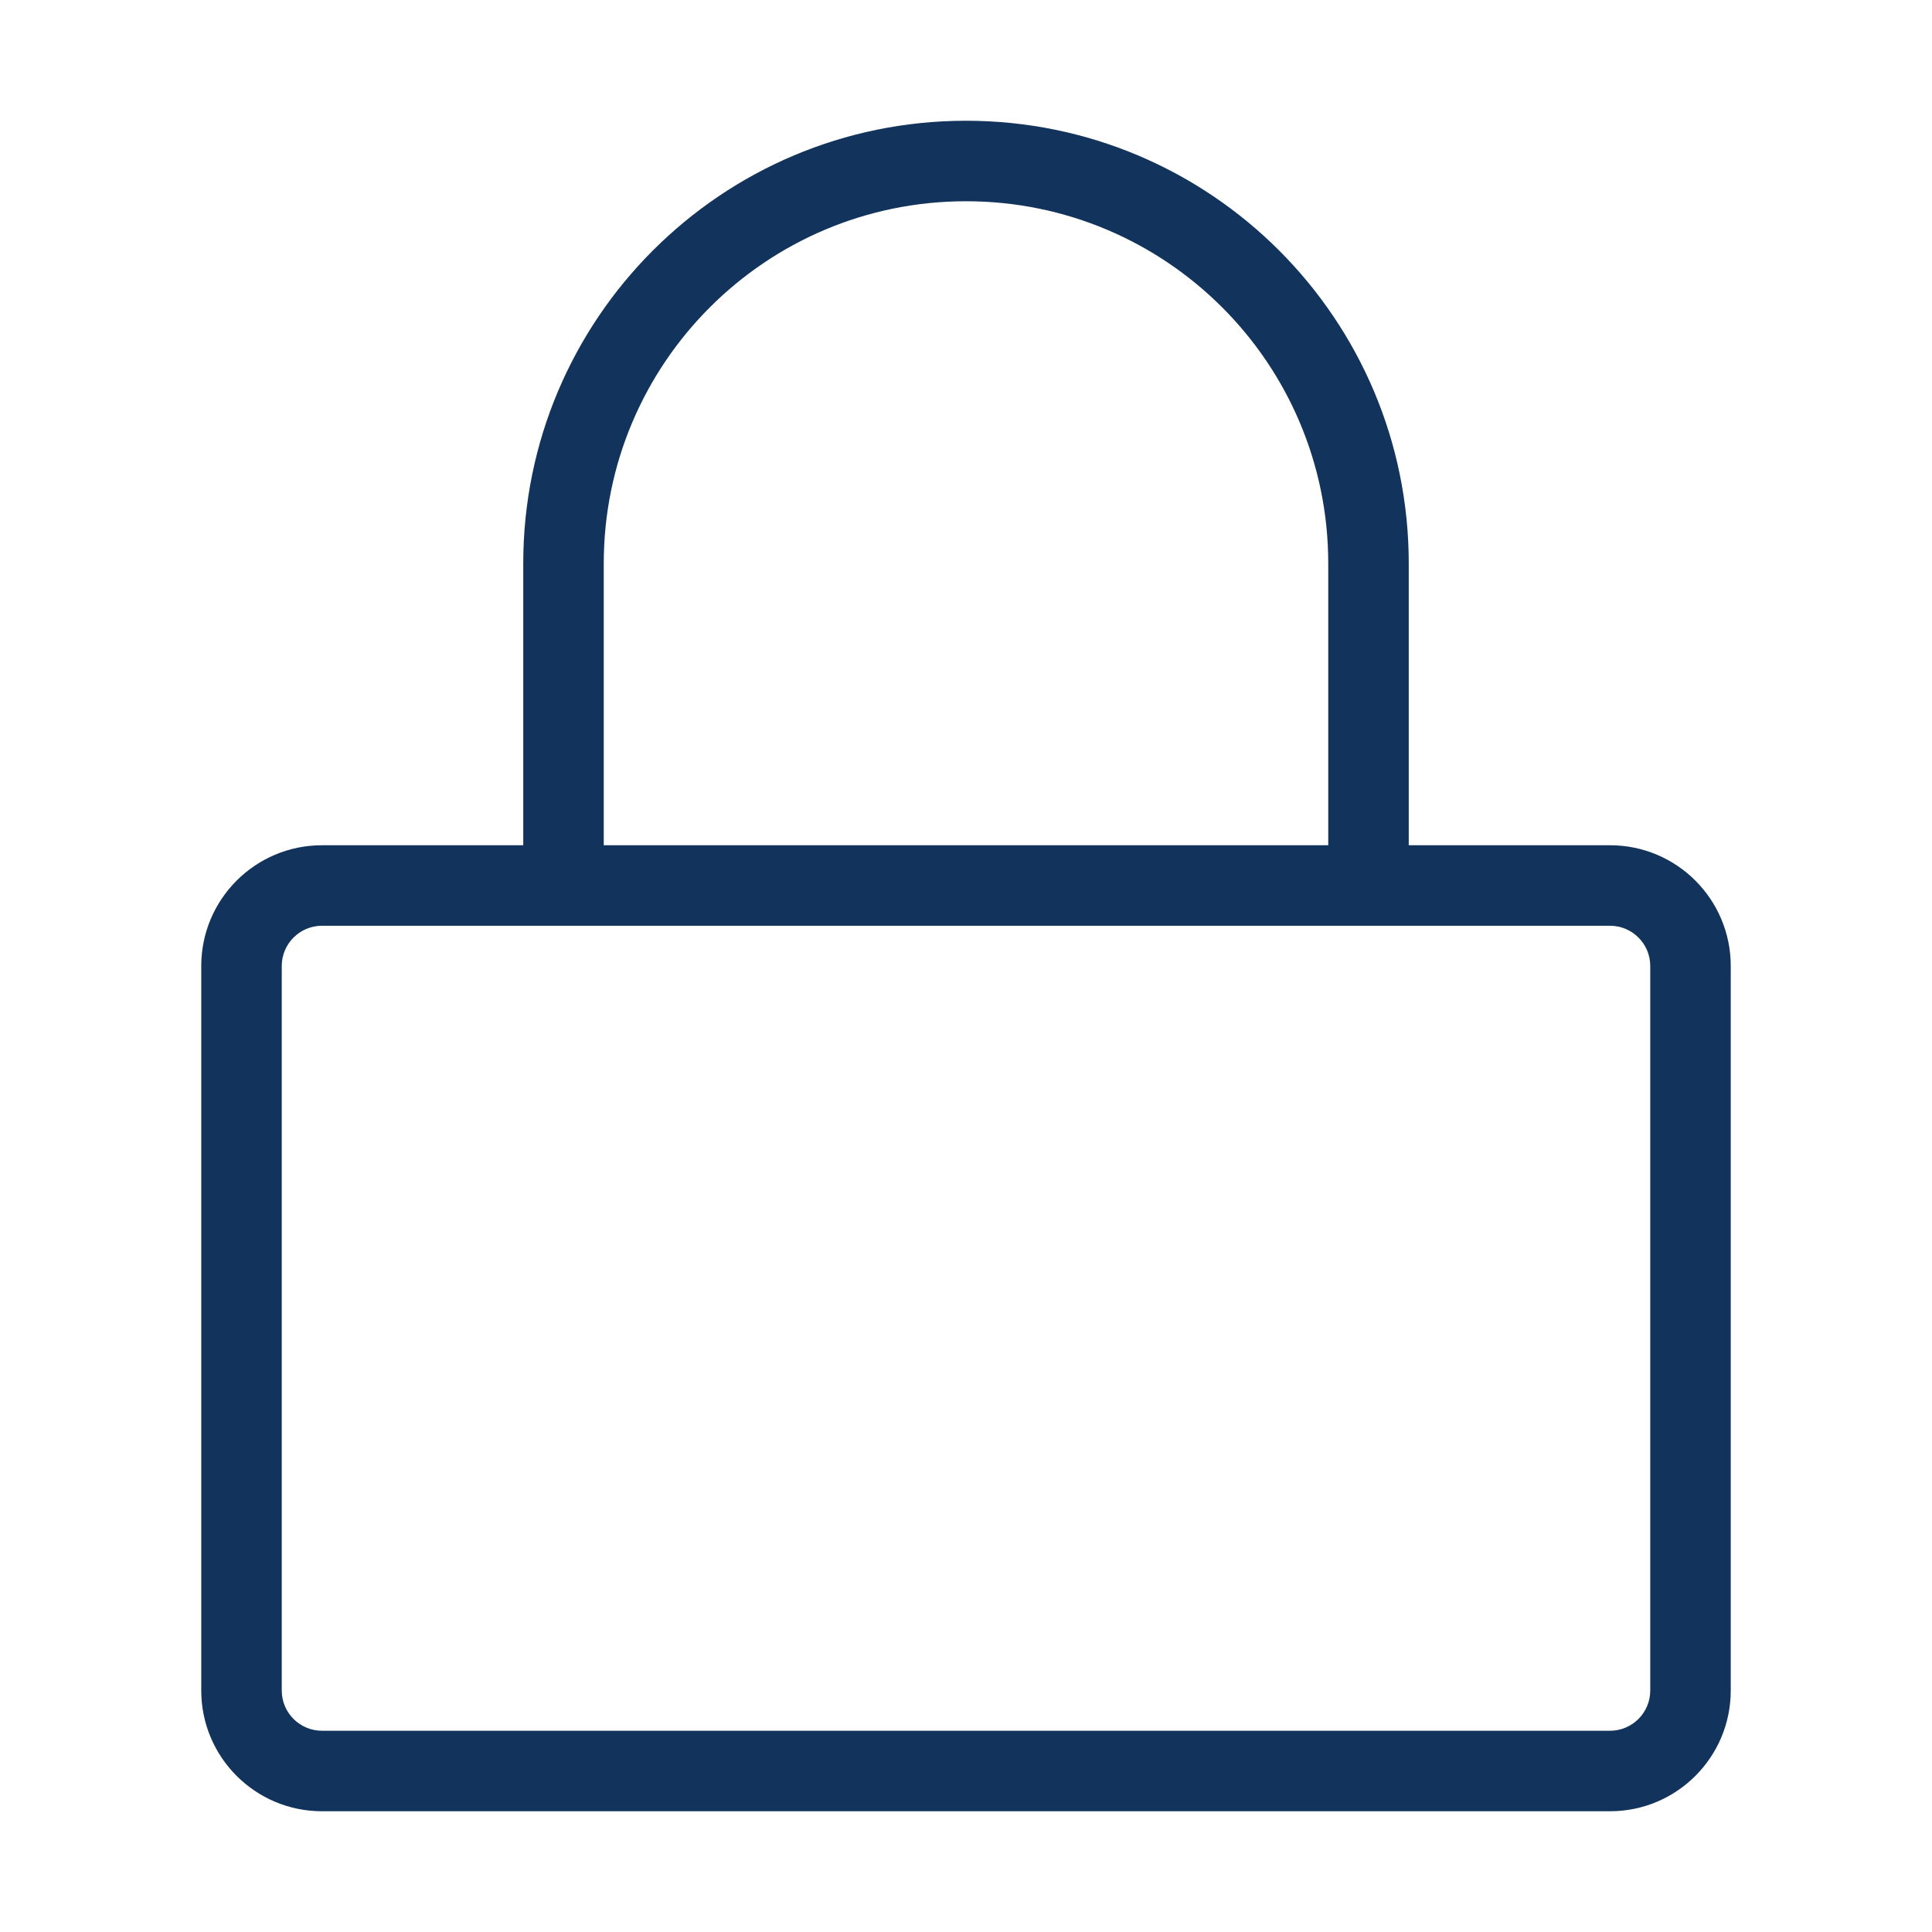
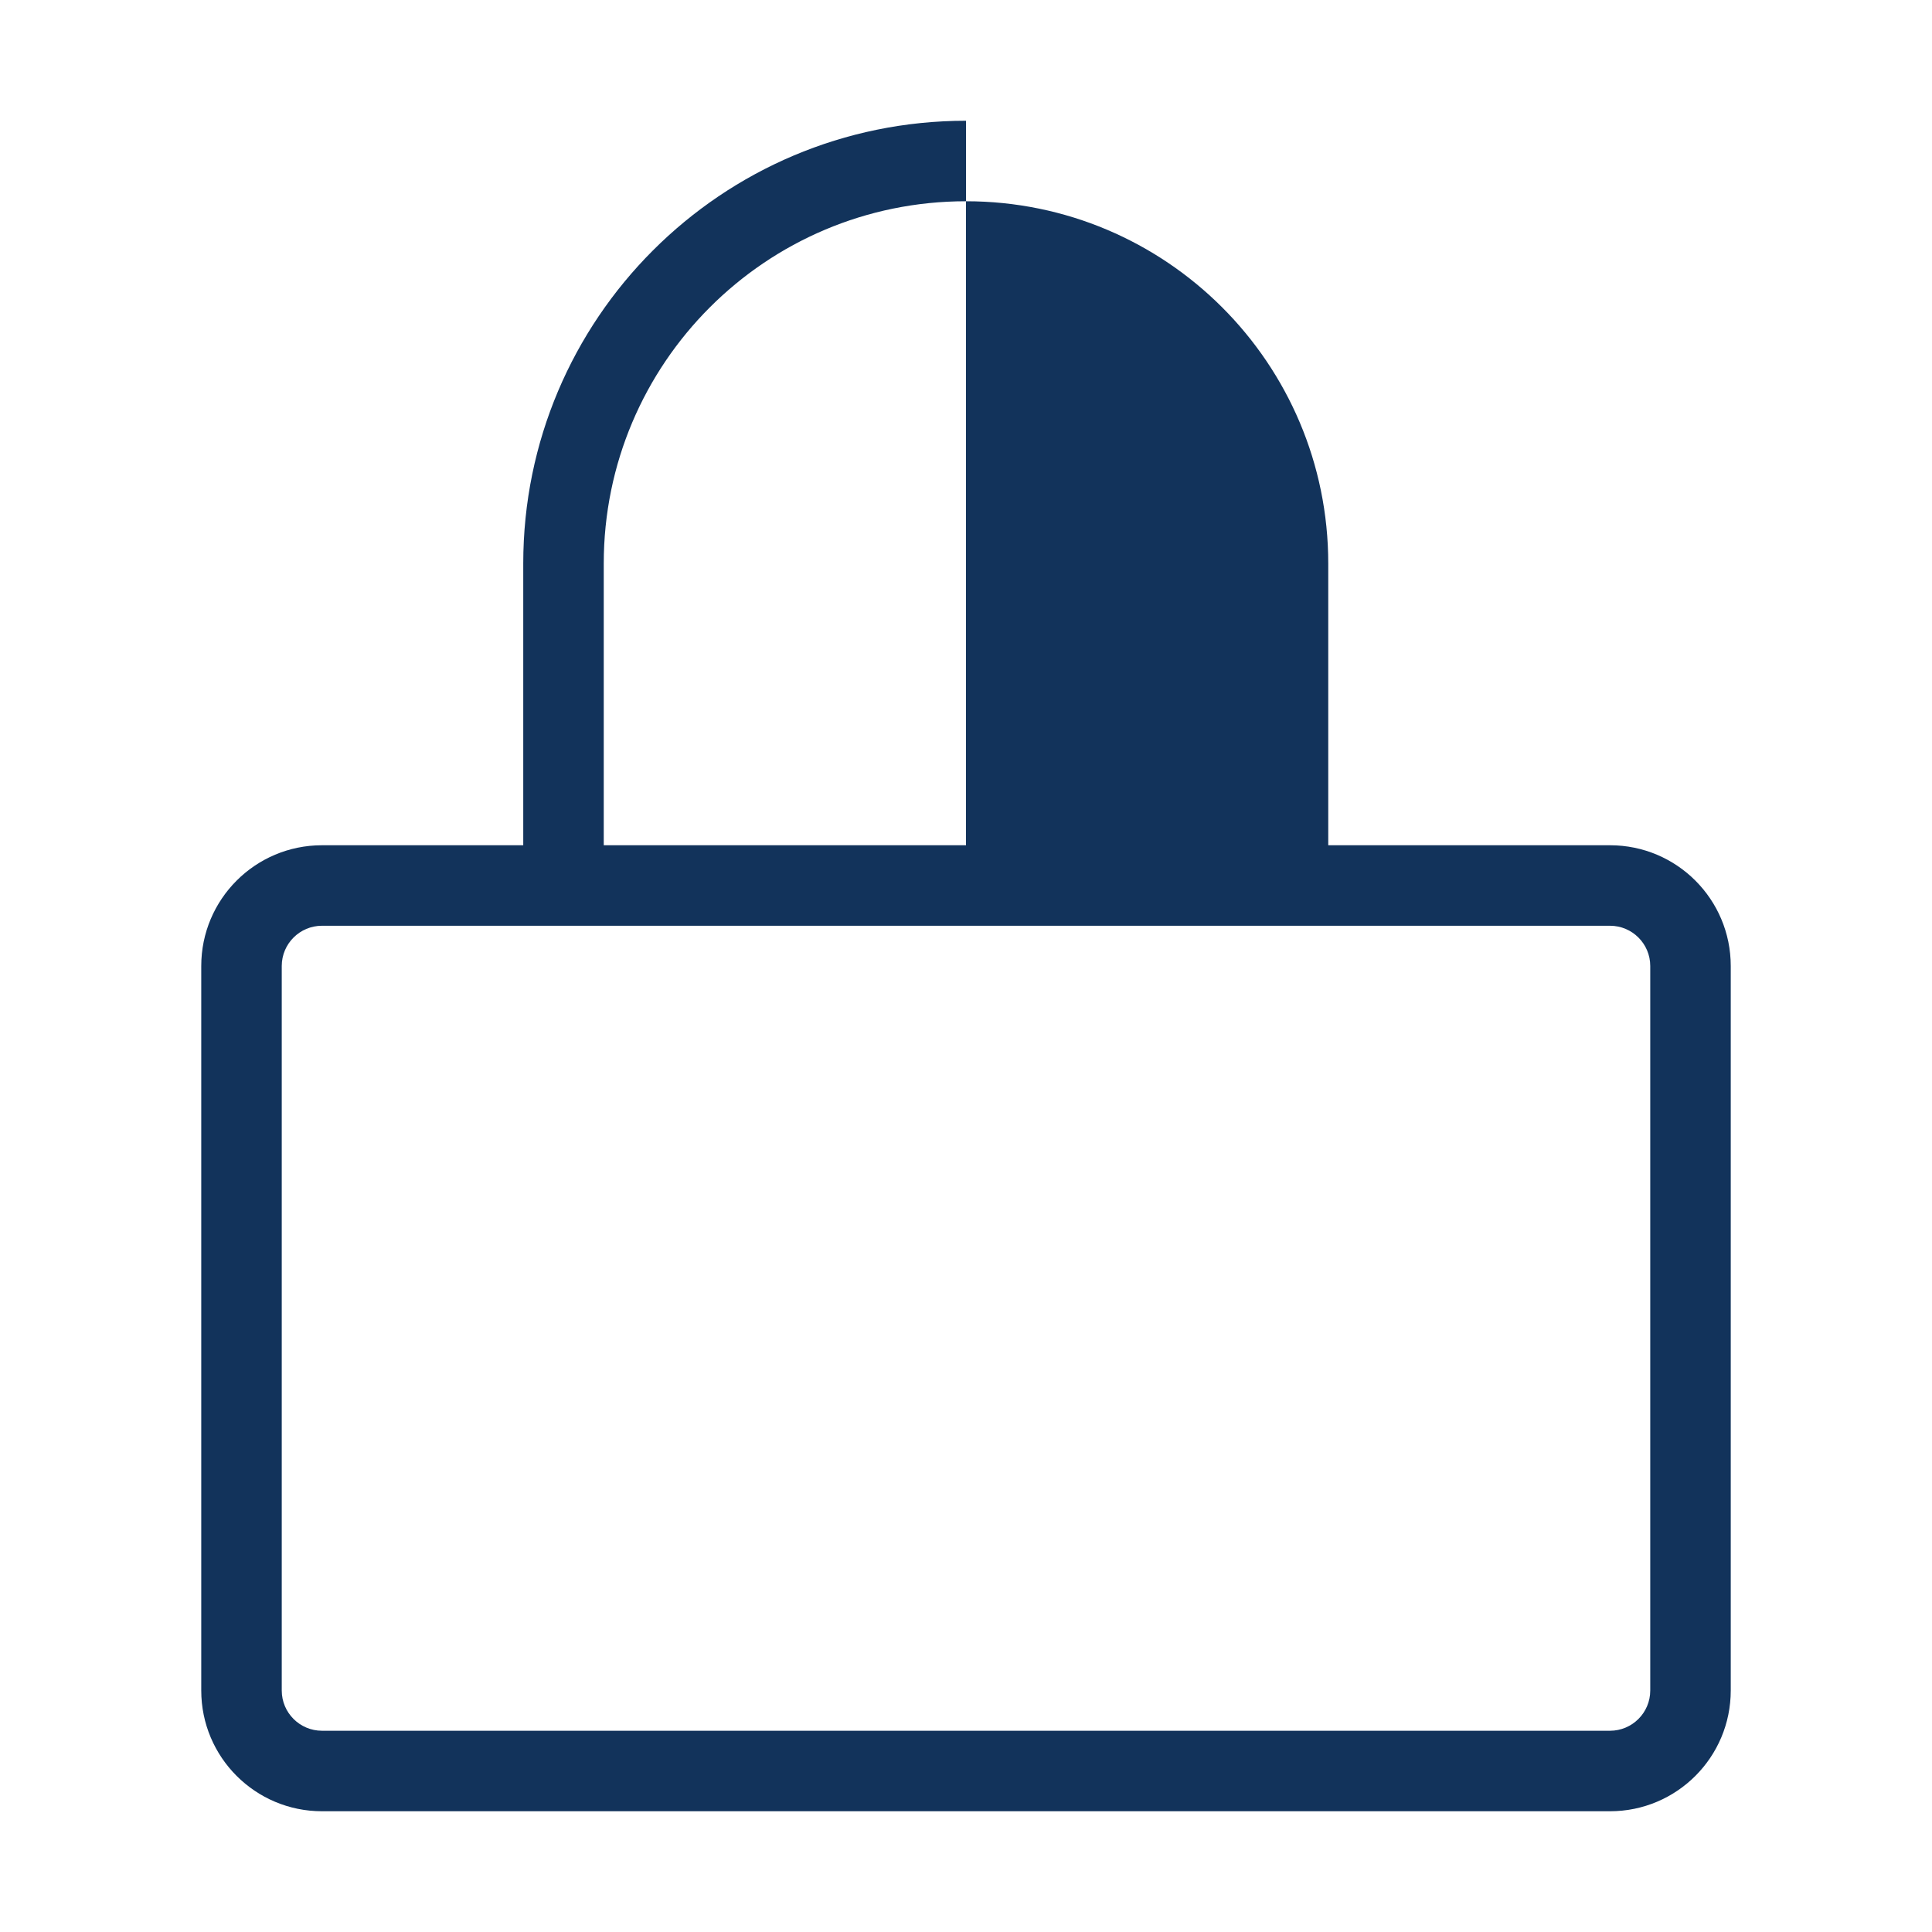
<svg xmlns="http://www.w3.org/2000/svg" width="48" height="48" viewBox="0 0 48 48" fill="none">
-   <path fill-rule="evenodd" clip-rule="evenodd" d="M15 14C15 9.029 19.029 5 24 5C28.971 5 33 9.029 33 14V21H15V14ZM13 21V14C13 7.925 17.925 3 24 3C30.075 3 35 7.925 35 14V21H40C41.657 21 43 22.343 43 24V42C43 43.657 41.657 45 40 45H8C6.343 45 5 43.657 5 42V24C5 22.343 6.343 21 8 21H13ZM34 23H14H8C7.448 23 7 23.448 7 24V42C7 42.552 7.448 43 8 43H40C40.552 43 41 42.552 41 42V24C41 23.448 40.552 23 40 23H34Z" fill="#12335B" />
+   <path fill-rule="evenodd" clip-rule="evenodd" d="M15 14C15 9.029 19.029 5 24 5C28.971 5 33 9.029 33 14V21H15V14ZM13 21V14C13 7.925 17.925 3 24 3V21H40C41.657 21 43 22.343 43 24V42C43 43.657 41.657 45 40 45H8C6.343 45 5 43.657 5 42V24C5 22.343 6.343 21 8 21H13ZM34 23H14H8C7.448 23 7 23.448 7 24V42C7 42.552 7.448 43 8 43H40C40.552 43 41 42.552 41 42V24C41 23.448 40.552 23 40 23H34Z" fill="#12335B" />
</svg>